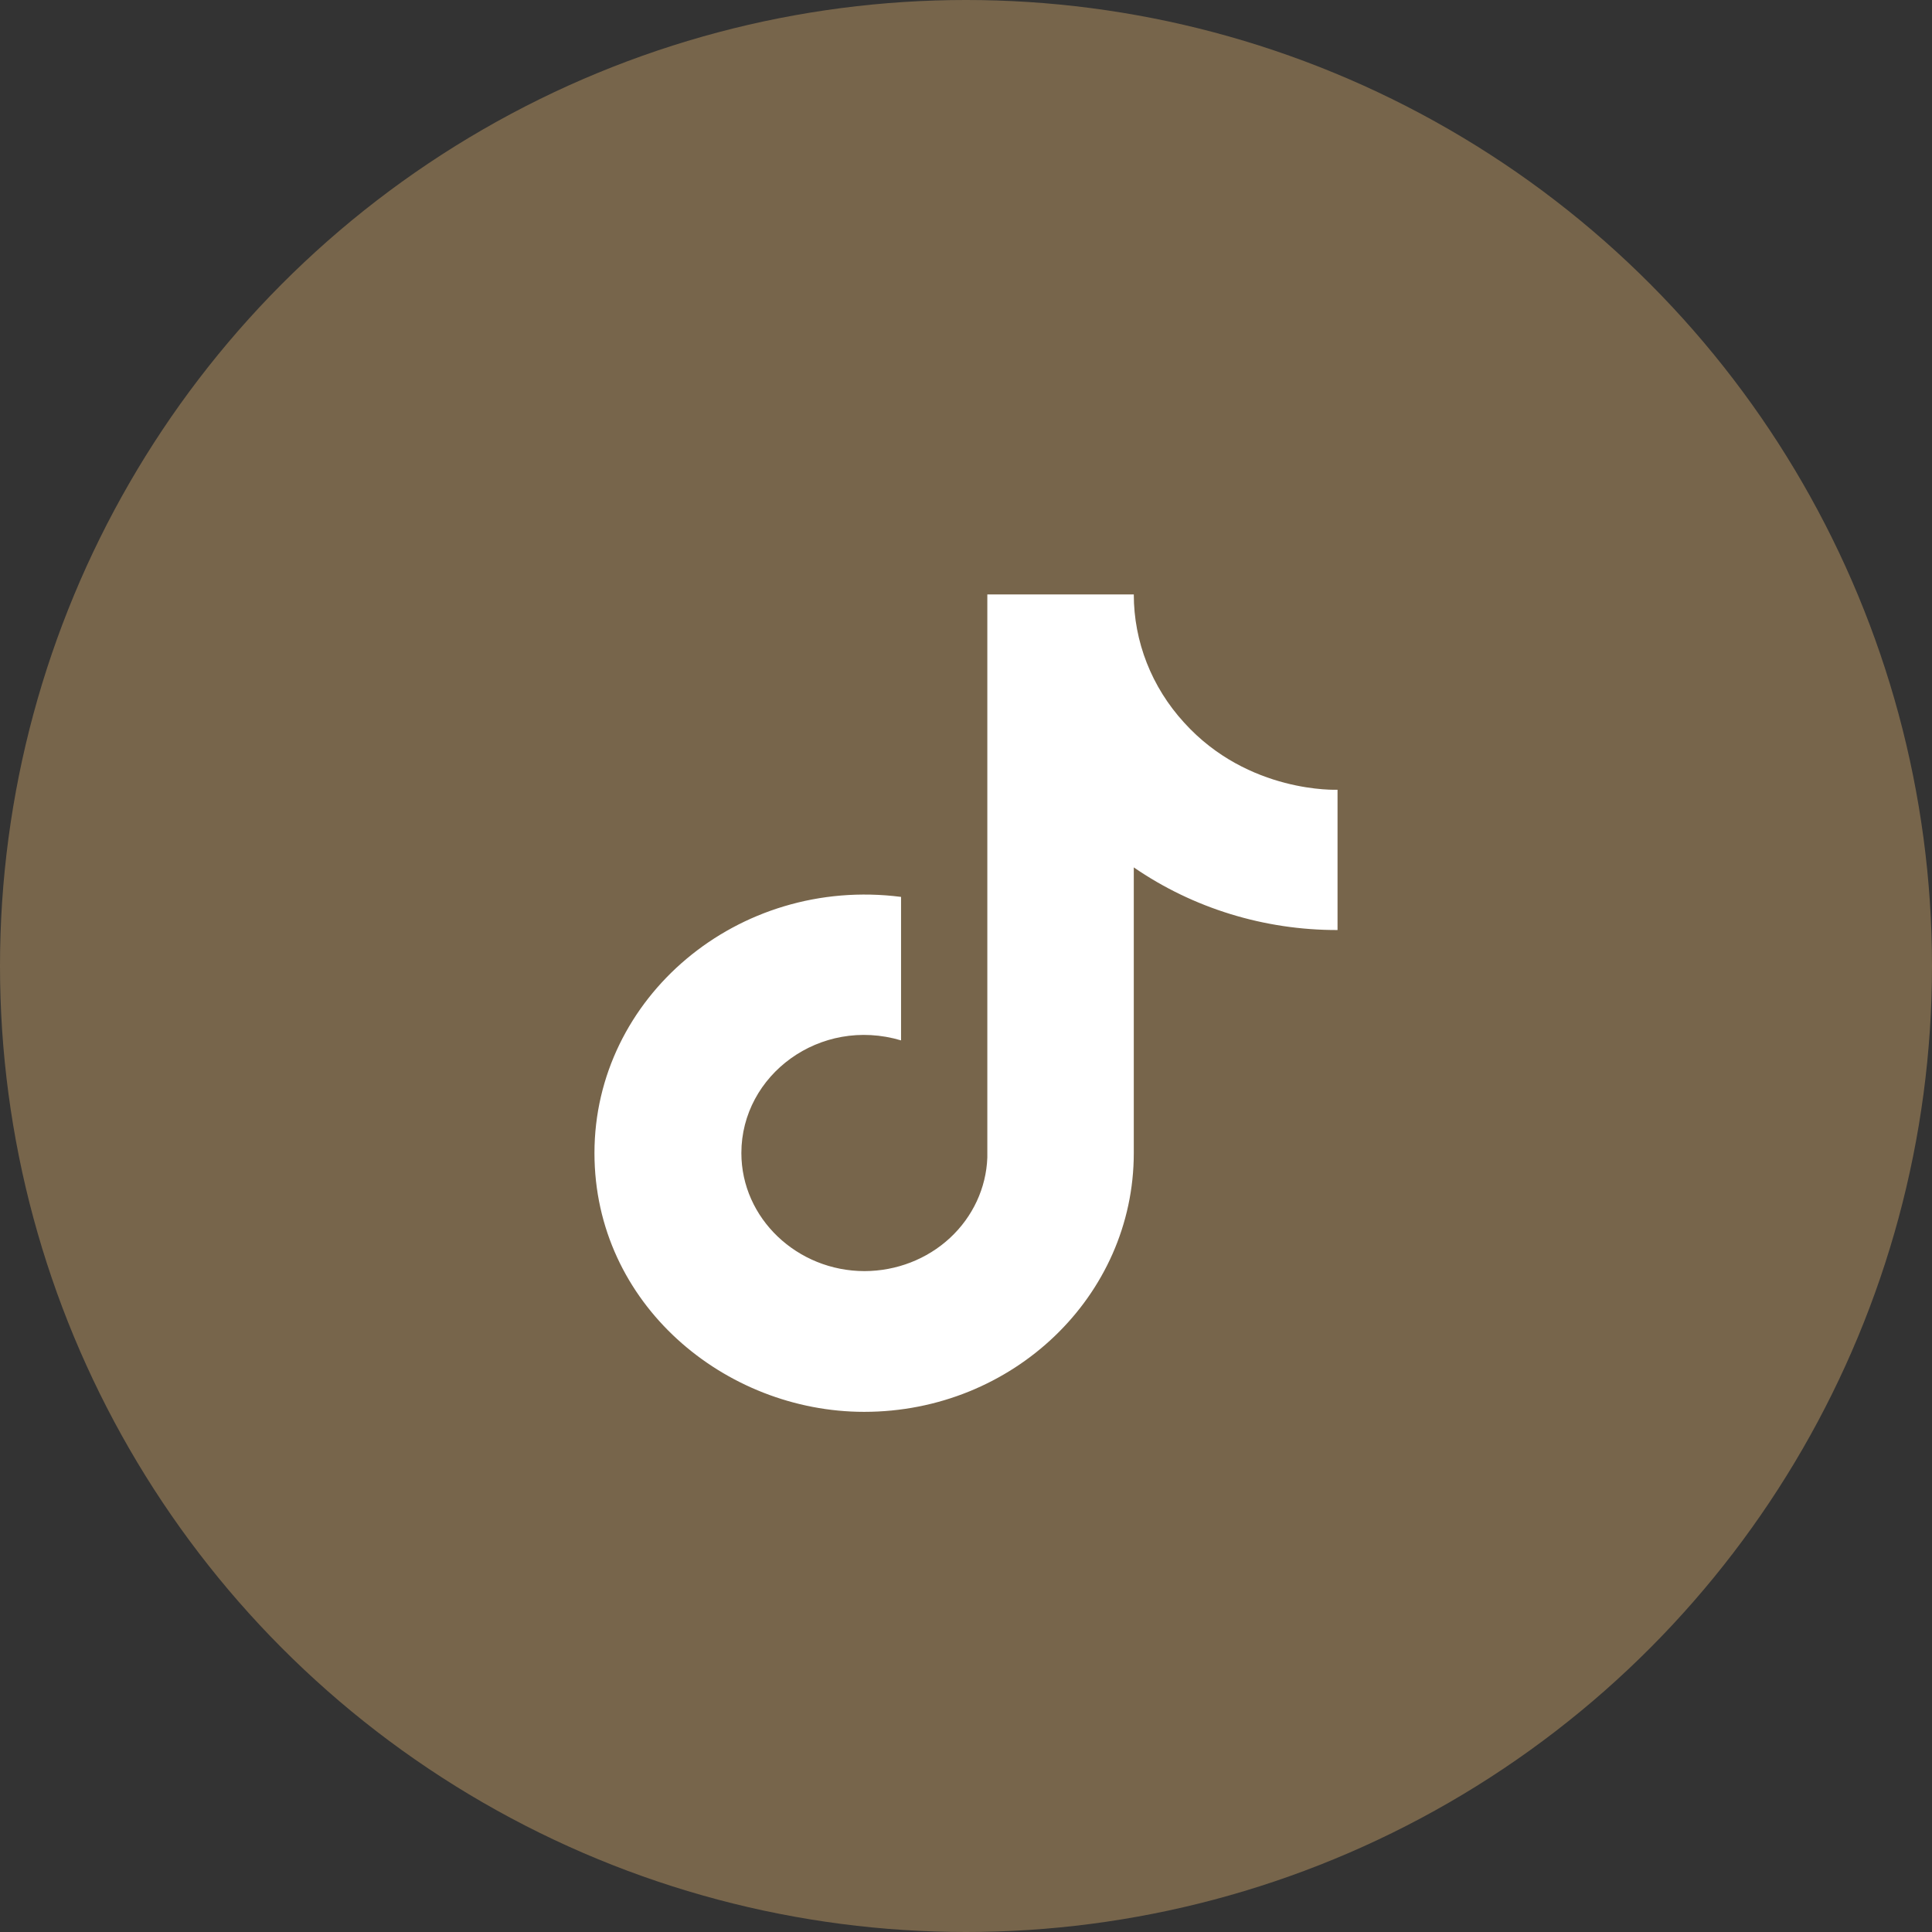
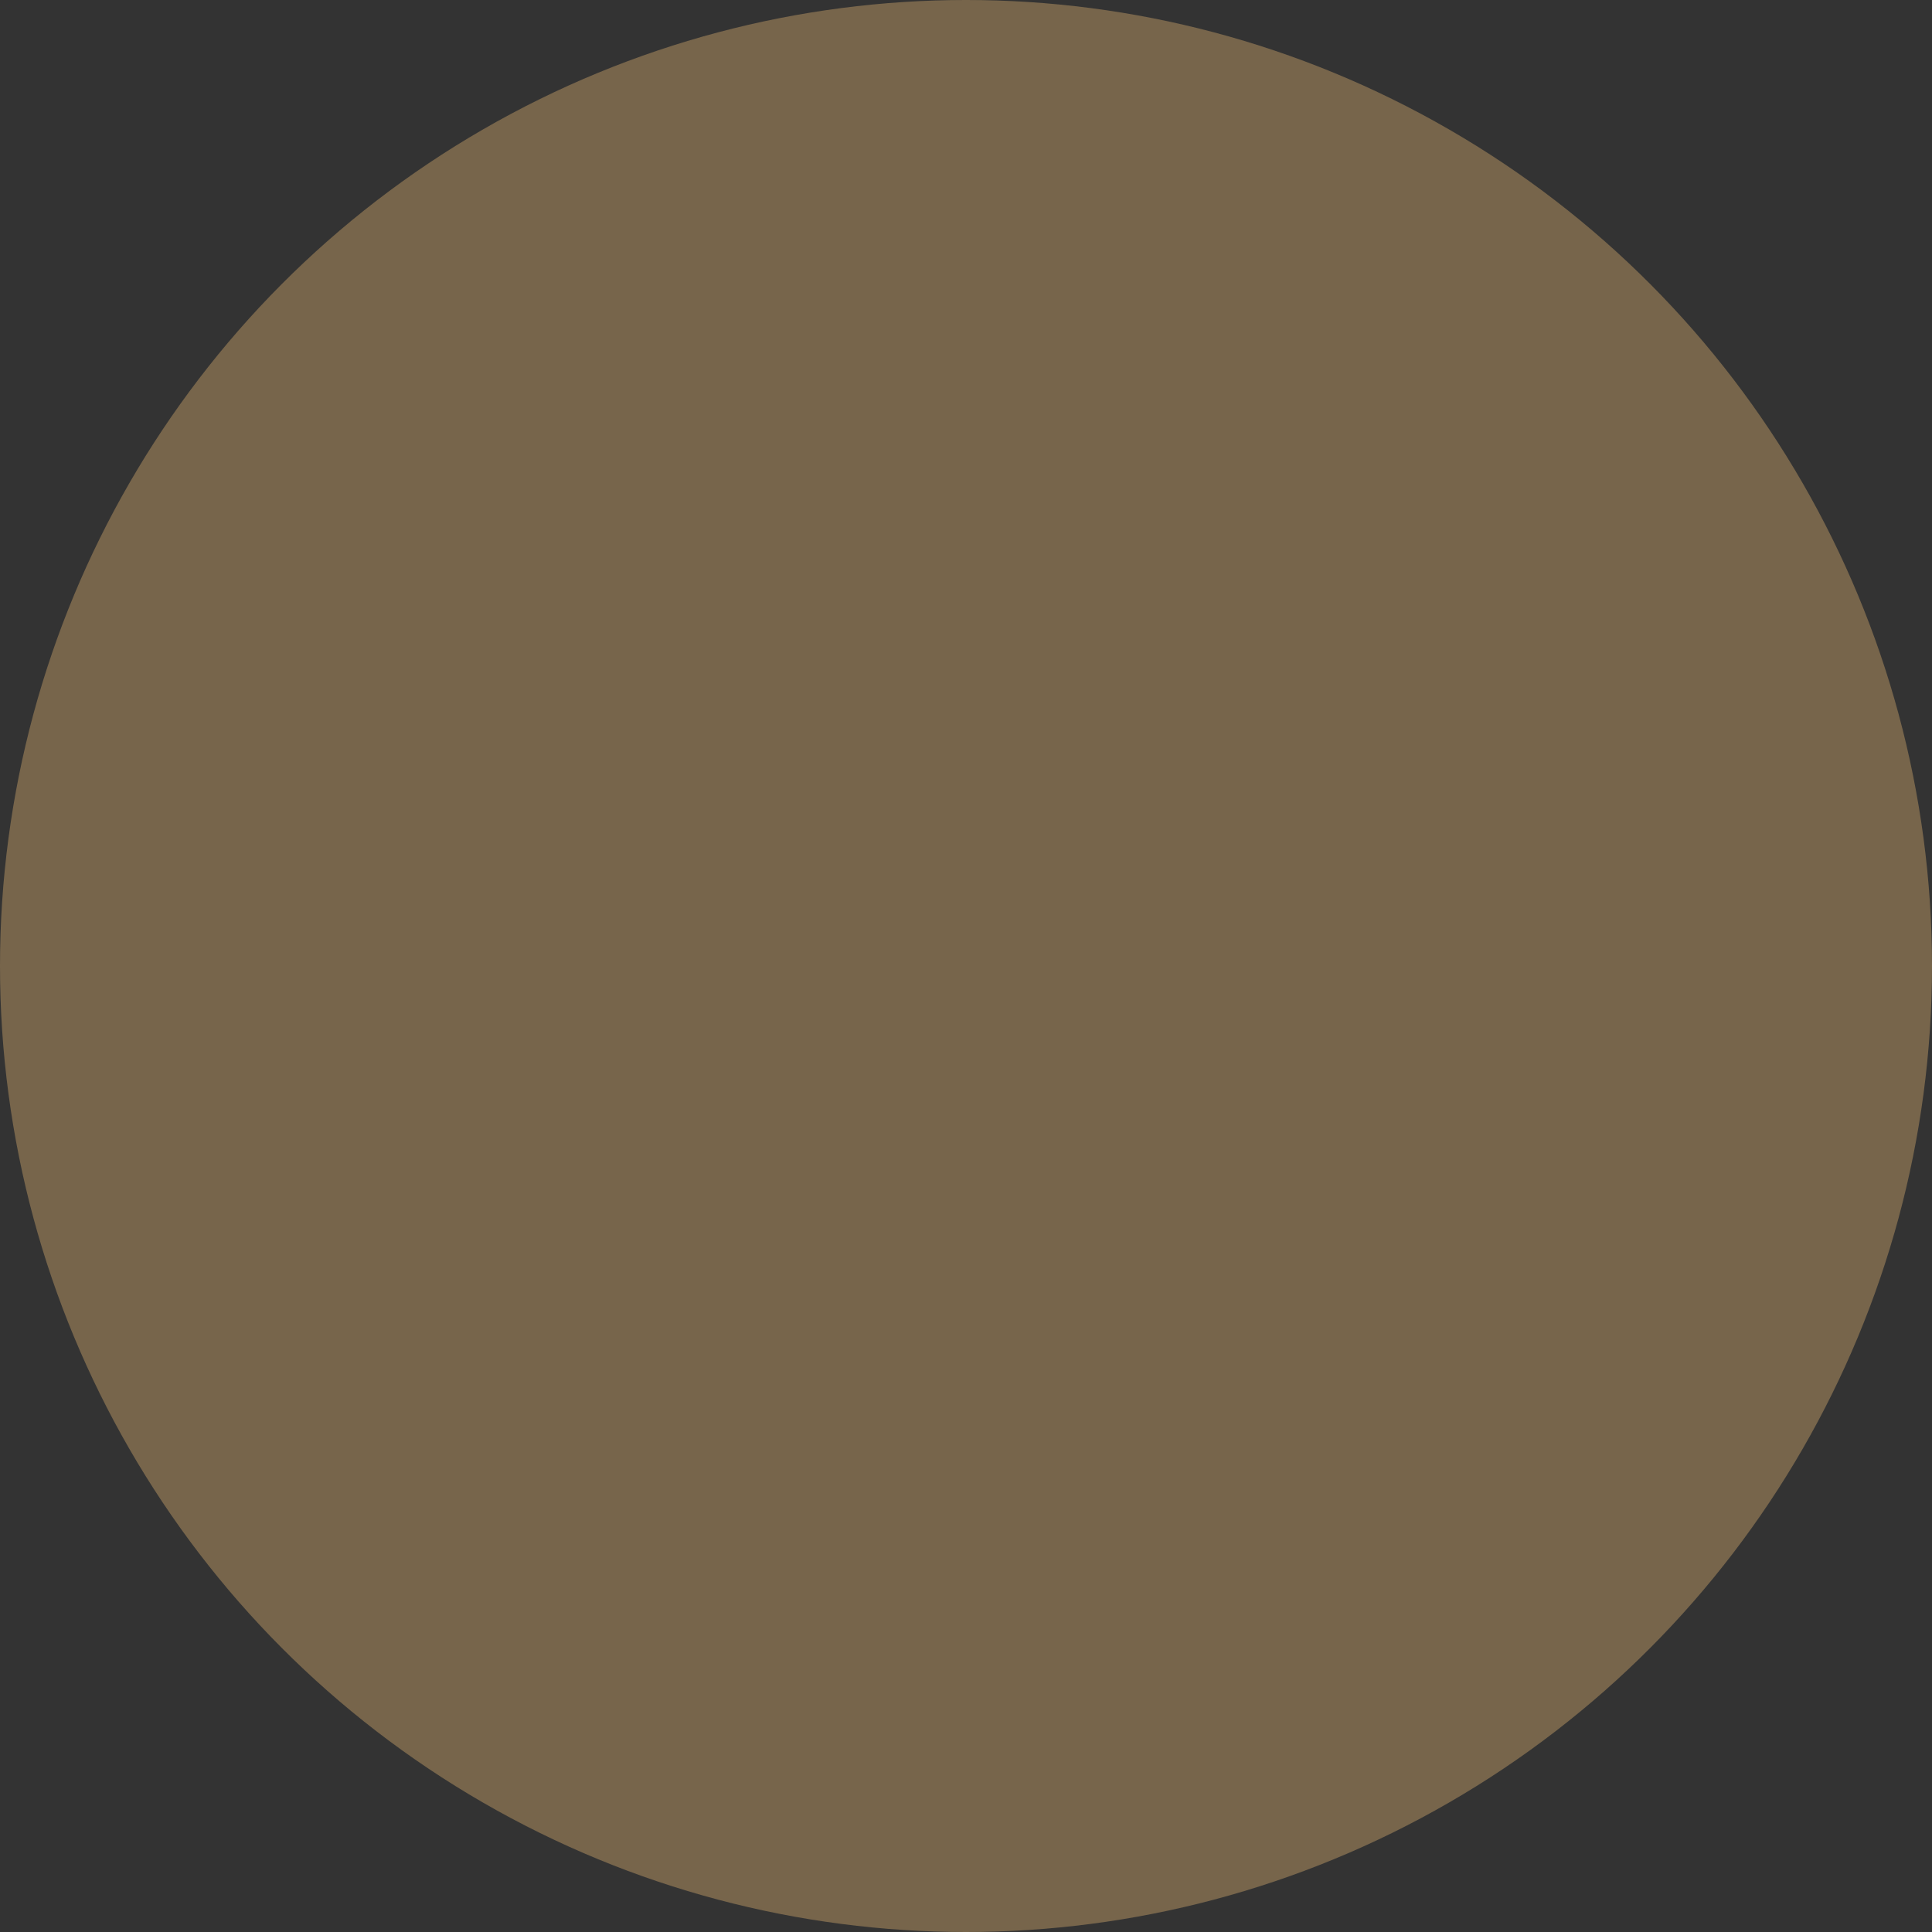
<svg xmlns="http://www.w3.org/2000/svg" width="26" height="26" viewBox="0 0 26 26" fill="none">
  <rect x="0" y="0" width="26" height="26" fill="#333333" stroke="none" />
  <circle cx="13" cy="13" r="13" fill="#77654B" />
-   <path d="M15.934 9.723C15.498 9.246 15.258 8.634 15.258 8H13.287V15.578C13.272 15.988 13.091 16.376 12.783 16.661C12.475 16.946 12.063 17.105 11.635 17.106C10.73 17.106 9.977 16.397 9.977 15.517C9.977 14.466 11.036 13.677 12.126 14.001V12.07C9.926 11.789 8 13.427 8 15.517C8 17.552 9.76 19 11.629 19C13.631 19 15.258 17.442 15.258 15.517V11.673C16.057 12.223 17.016 12.518 18 12.516V10.628C18 10.628 16.801 10.683 15.934 9.723Z" fill="white" />
</svg>